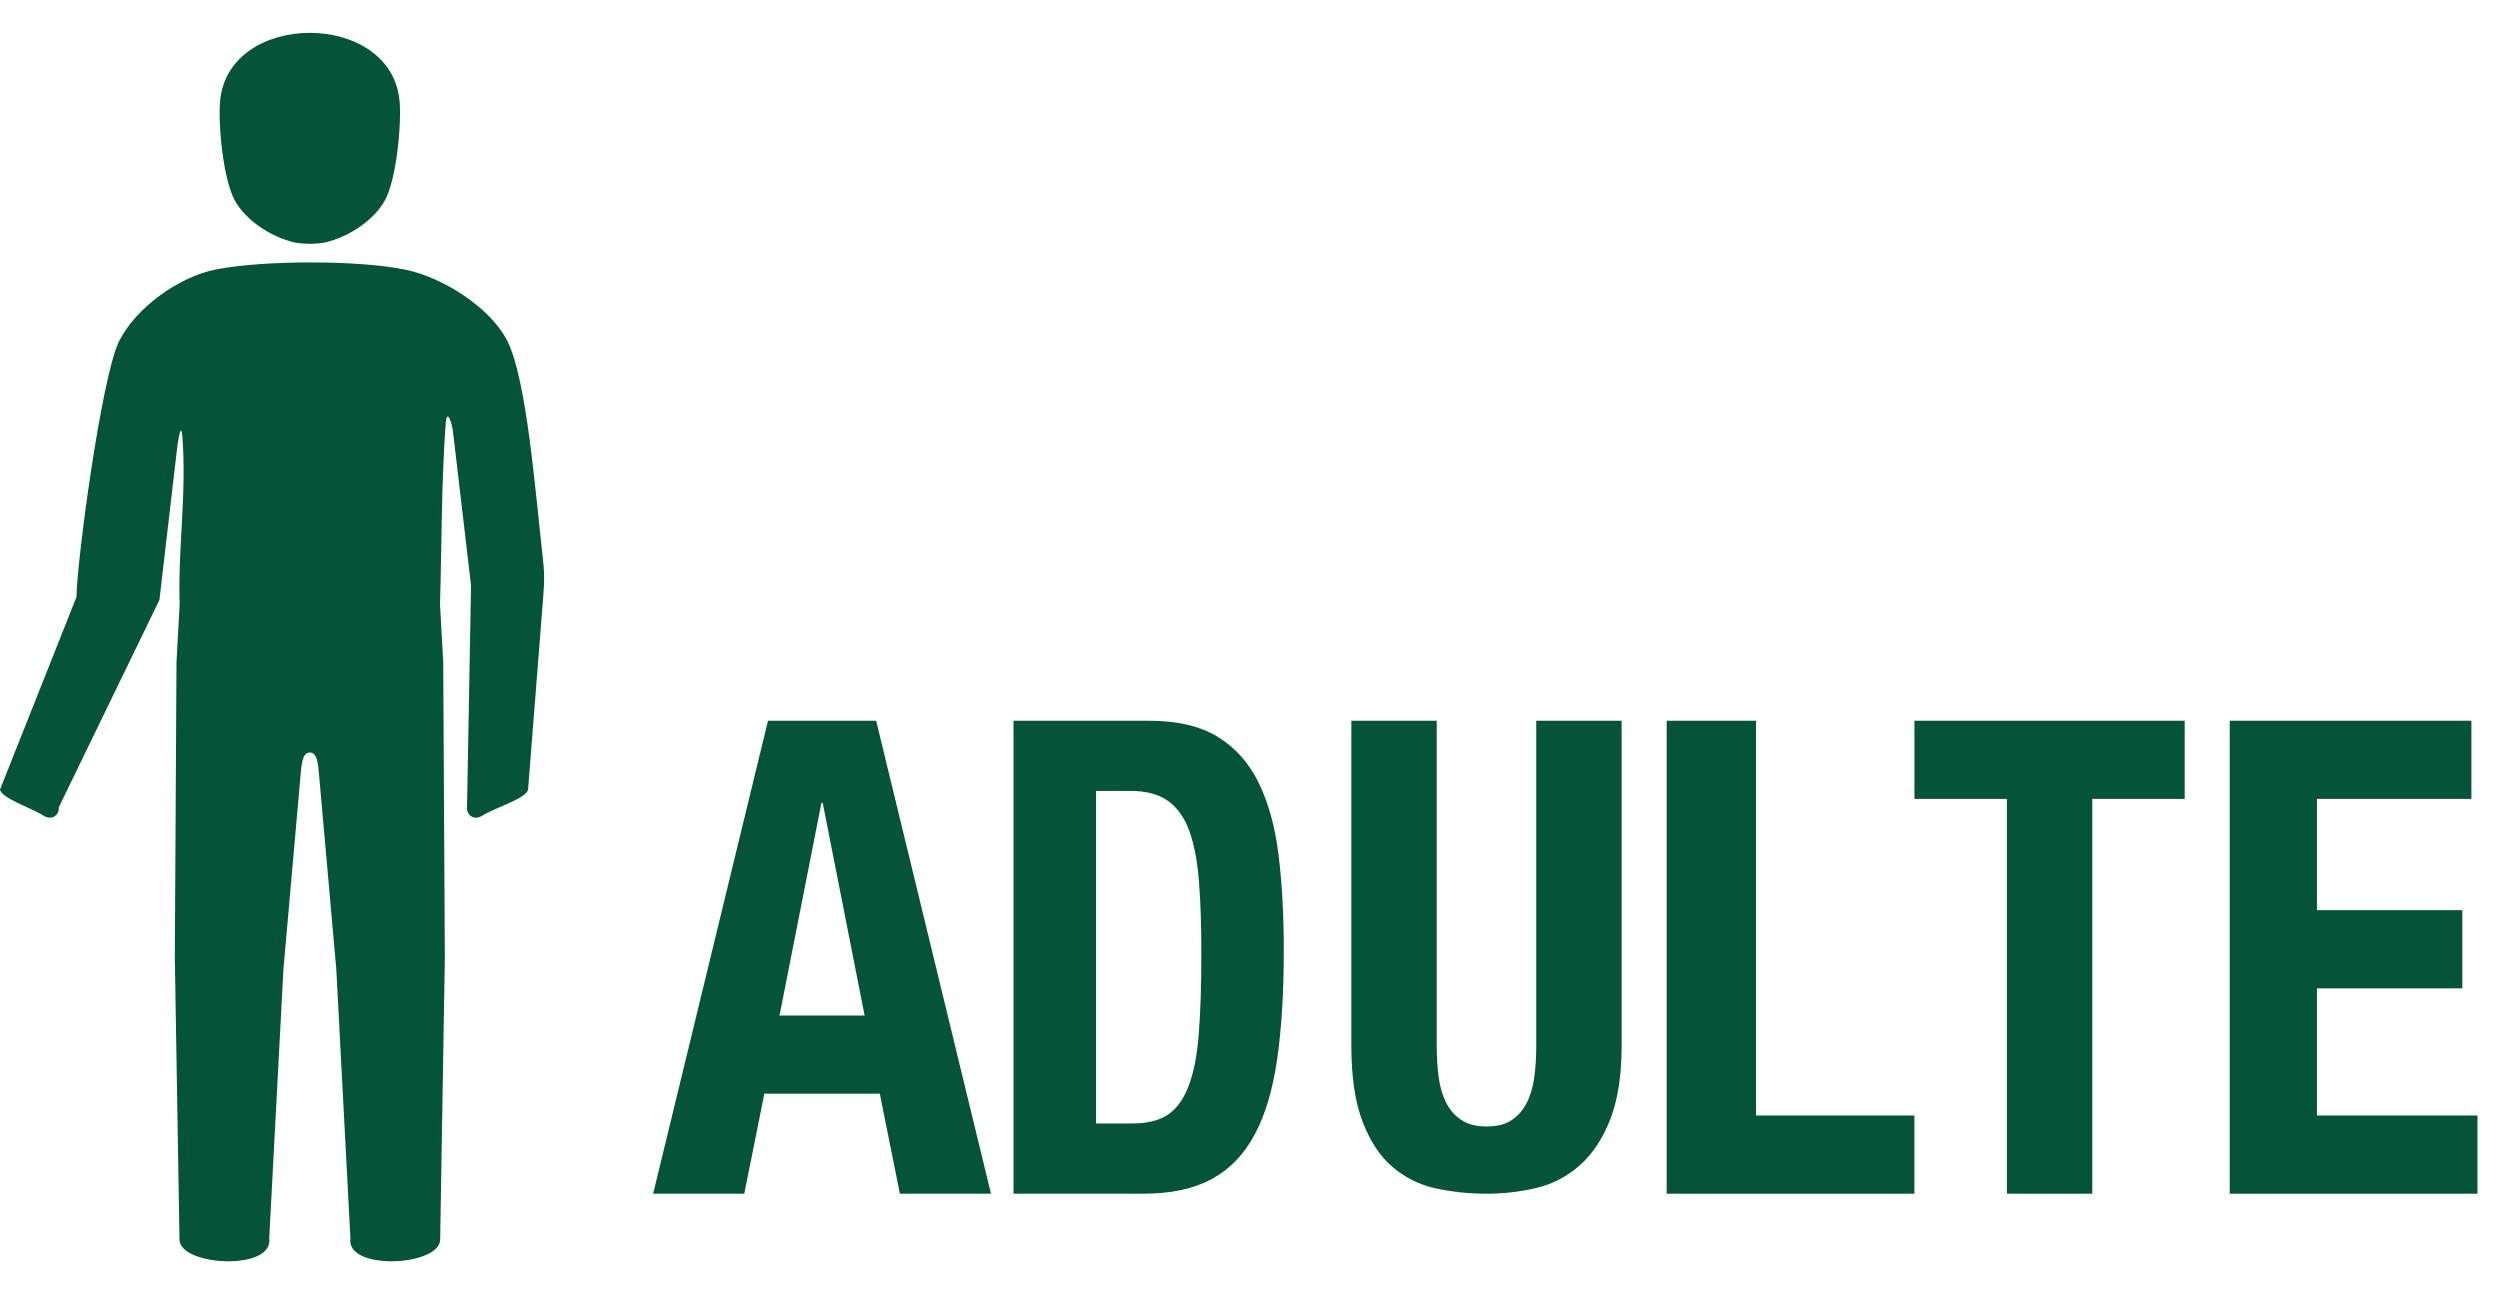
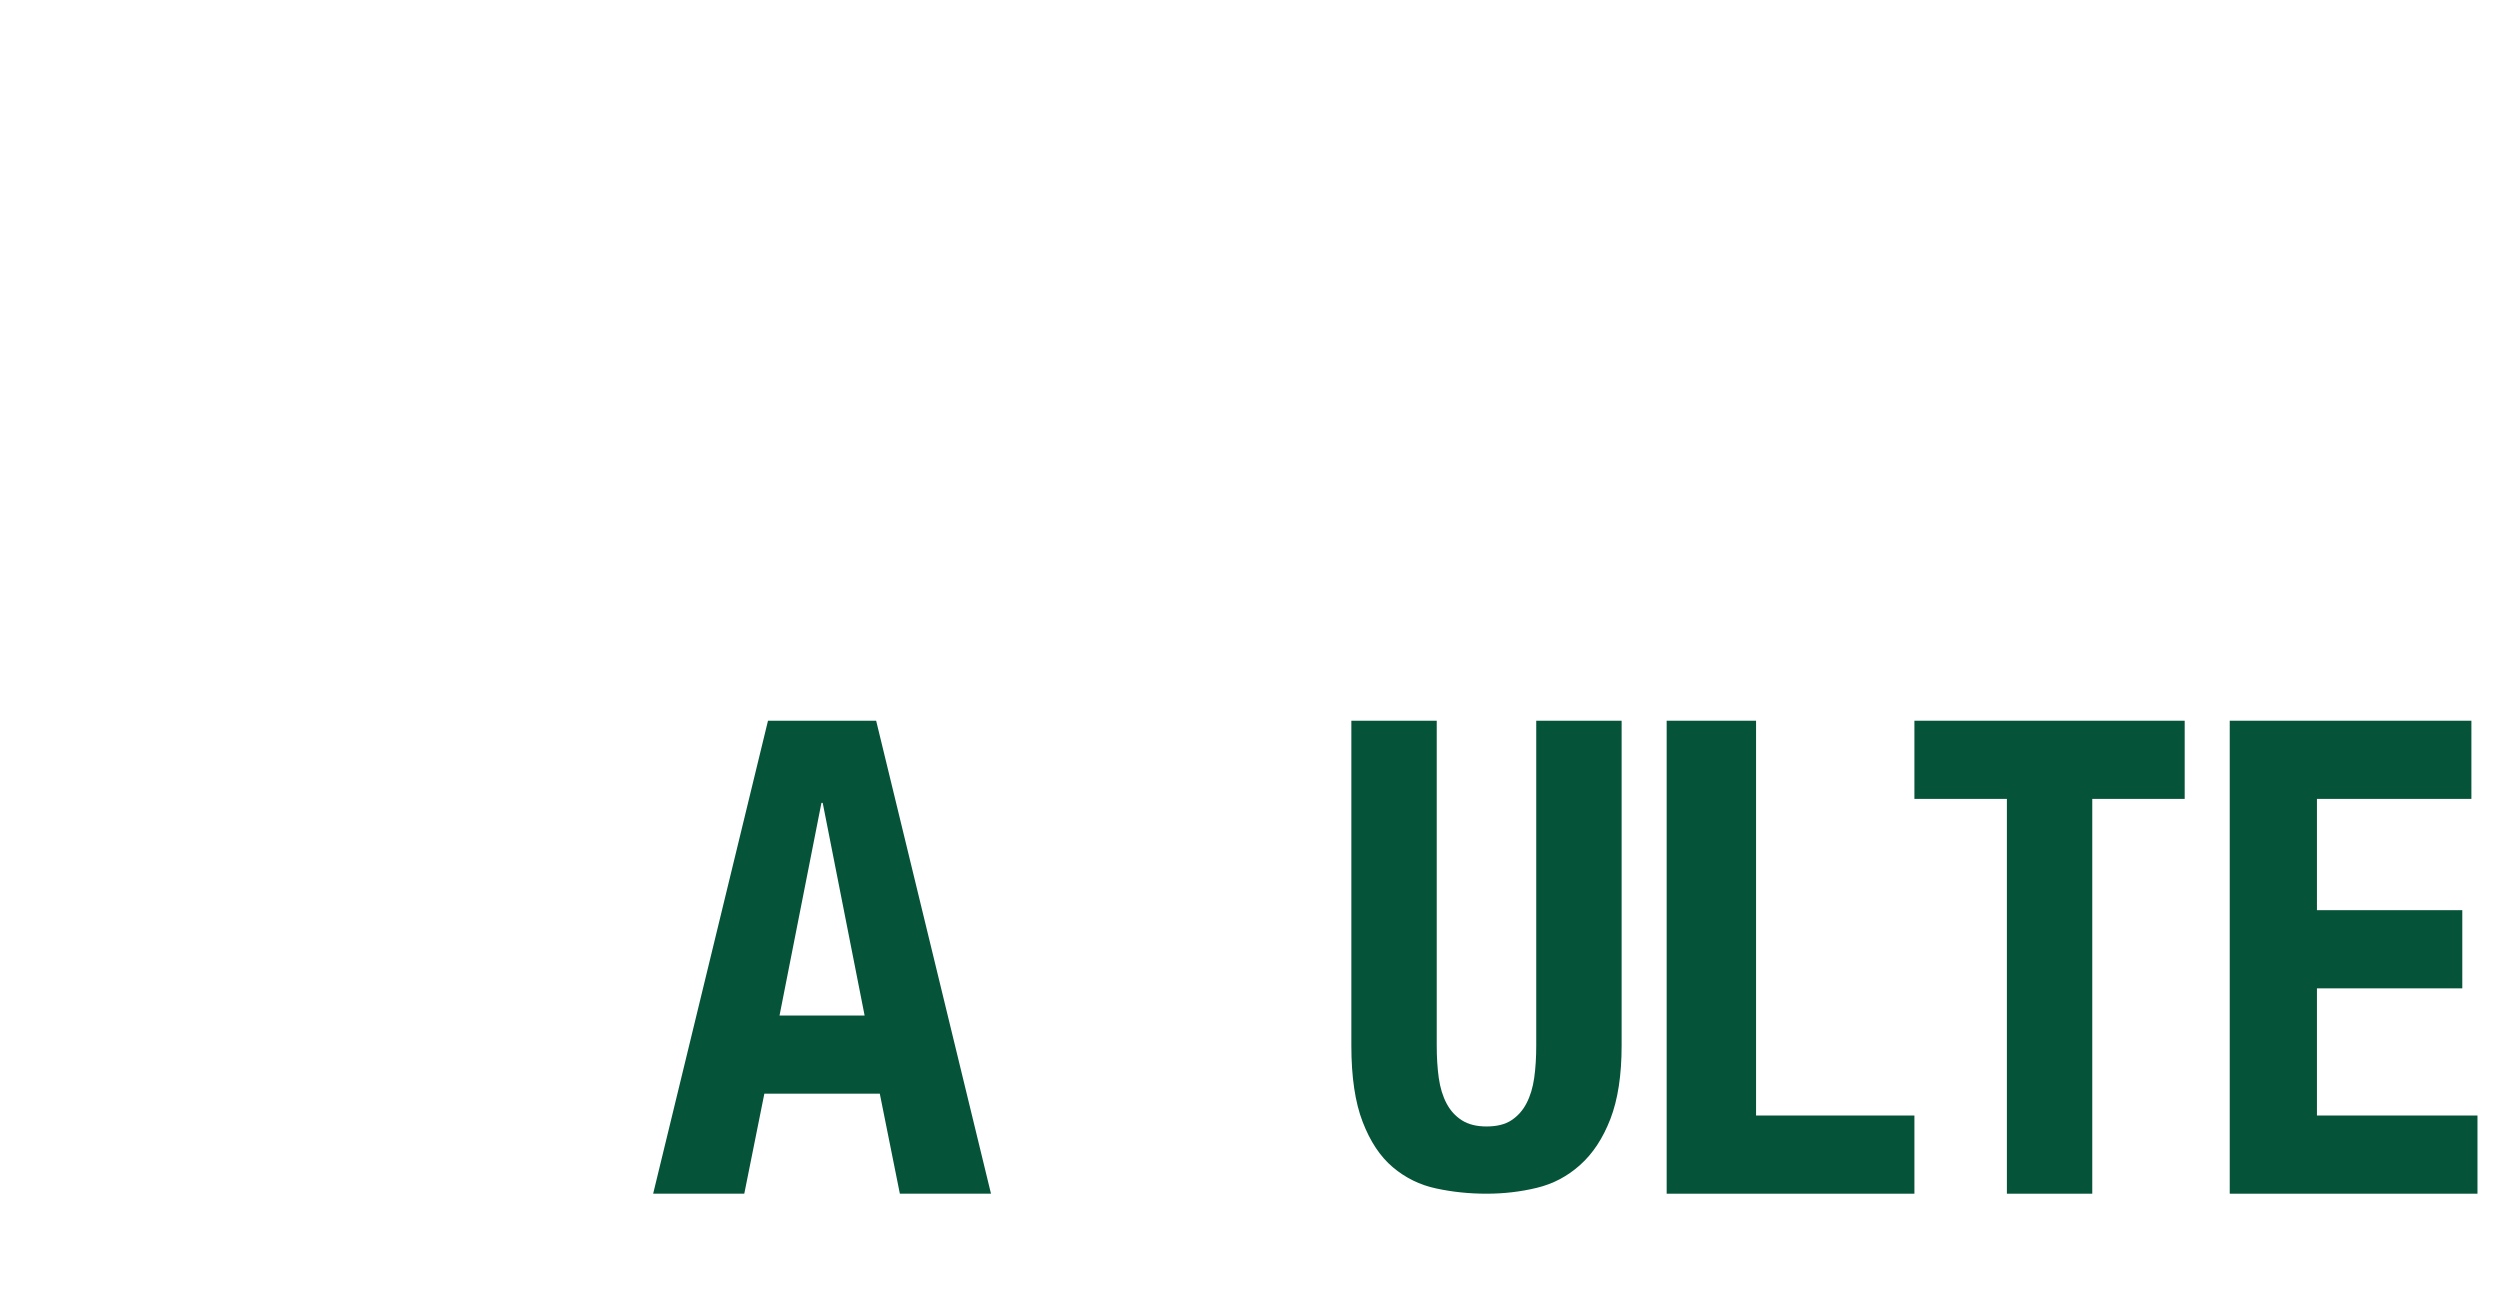
<svg xmlns="http://www.w3.org/2000/svg" width="111px" height="58px" viewBox="0 0 111 58" version="1.1">
  <title>img/icon/icon-adulte</title>
  <desc>Created with Sketch.</desc>
  <defs />
  <g id="img/icon/icon-adulte" stroke="none" stroke-width="1" fill="none" fill-rule="evenodd">
    <g id="Group-16" transform="translate(0, 1)">
      <g id="Group-3">
        <polygon id="Clip-2" points="0.001 0.459 24.159 0.459 24.159 55 0.001 55" />
-         <path d="M9.773,3.47 C9.676,4.512 9.91,6.974 10.43,7.909 C10.885,8.724 11.944,9.507 13.118,9.775 C13.576,9.843 13.94,9.843 14.395,9.775 C15.568,9.507 16.628,8.724 17.083,7.909 C17.603,6.974 17.837,4.512 17.739,3.47 C17.359,-0.545 10.154,-0.545 9.773,3.47 Z M7.885,18.715 C7.963,18.271 8.041,17.818 8.096,18.365 C8.295,20.989 7.898,23.234 7.976,25.835 L7.836,28.401 L7.762,41.533 L7.97,54.047 C8.012,55.228 12.178,55.432 11.954,53.973 L12.585,42.025 L13.358,33.27 C13.41,32.694 13.498,32.413 13.758,32.413 C14.015,32.413 14.106,32.694 14.154,33.27 L14.931,42.025 L15.558,53.973 C15.334,55.432 19.504,55.228 19.543,54.047 L19.751,41.533 L19.679,28.401 L19.536,25.835 C19.614,23.234 19.595,20.374 19.793,17.75 C19.852,17.2 20.027,17.653 20.105,18.097 L20.914,24.994 L20.736,34.846 C20.706,35.172 21.028,35.451 21.408,35.218 C21.938,34.875 23.378,34.451 23.446,34.056 L24.119,25.502 C24.181,24.71 24.174,24.392 24.083,23.61 C23.771,20.879 23.394,15.877 22.53,14.15 C21.795,12.678 19.712,11.341 18.038,10.982 C15.958,10.539 11.694,10.552 9.604,10.96 C7.97,11.277 6.039,12.642 5.288,14.15 C4.512,15.703 3.41,23.917 3.397,25.502 L0.001,34.056 C0.072,34.451 1.408,34.875 1.938,35.218 C2.318,35.451 2.64,35.172 2.61,34.846 L7.079,25.635 L7.885,18.715 Z" id="Fill-1" fill="#055338" />
      </g>
      <path d="M38.389,44.089 L36.528,34.646 L36.472,34.646 L34.611,44.089 L38.389,44.089 Z M38.901,31 L44,52 L39.954,52 L39.063,47.56 L33.937,47.56 L33.046,52 L29,52 L34.099,31 L38.901,31 Z" id="Fill-4" fill="#055338" />
-       <path d="M50.289,48.882 C50.933,48.882 51.449,48.753 51.841,48.5 C52.23,48.244 52.541,47.823 52.768,47.234 C52.998,46.648 53.15,45.871 53.225,44.909 C53.303,43.951 53.34,42.753 53.34,41.325 C53.34,40.127 53.306,39.078 53.237,38.175 C53.172,37.275 53.029,36.524 52.818,35.928 C52.606,35.329 52.295,34.879 51.878,34.574 C51.462,34.27 50.908,34.118 50.215,34.118 L48.663,34.118 L48.663,48.882 L50.289,48.882 Z M51.002,31 C52.273,31 53.296,31.24 54.077,31.722 C54.857,32.201 55.464,32.888 55.896,33.778 C56.328,34.672 56.621,35.743 56.773,37 C56.925,38.256 57,39.658 57,41.205 C57,43.048 56.904,44.65 56.708,46.013 C56.512,47.377 56.179,48.5 55.703,49.381 C55.231,50.265 54.593,50.922 53.797,51.352 C53.001,51.783 51.994,52 50.771,52 L45,52 L45,31 L51.002,31 Z" id="Fill-6" fill="#055338" />
      <path d="M63.791,45.425 C63.791,45.945 63.82,46.423 63.881,46.857 C63.942,47.294 64.058,47.67 64.225,47.989 C64.393,48.308 64.618,48.556 64.907,48.741 C65.197,48.926 65.561,49.015 66.002,49.015 C66.455,49.015 66.825,48.926 67.105,48.741 C67.385,48.556 67.611,48.308 67.775,47.989 C67.942,47.67 68.058,47.294 68.119,46.857 C68.18,46.423 68.209,45.945 68.209,45.425 L68.209,31 L72,31 L72,45.425 C72,46.739 71.833,47.823 71.501,48.684 C71.167,49.545 70.719,50.224 70.156,50.725 C69.596,51.228 68.956,51.566 68.235,51.739 C67.517,51.914 66.771,52 66.002,52 C65.229,52 64.483,51.923 63.765,51.767 C63.044,51.614 62.404,51.299 61.844,50.827 C61.281,50.352 60.837,49.682 60.502,48.811 C60.167,47.944 60,46.815 60,45.425 L60,31 L63.791,31 L63.791,45.425 Z" id="Fill-8" fill="#055338" />
      <polygon id="Fill-10" fill="#055338" points="74 31 77.969 31 77.969 48.529 85 48.529 85 52 74 52" />
      <polygon id="Fill-12" fill="#055338" points="97 34.471 92.897 34.471 92.897 52 89.106 52 89.106 34.471 85 34.471 85 31 97 31" />
      <polygon id="Fill-14" fill="#055338" points="109.73 34.471 102.872 34.471 102.872 39.412 109.326 39.412 109.326 42.883 102.872 42.883 102.872 48.529 110 48.529 110 52 99 52 99 31 109.73 31" />
    </g>
  </g>
</svg>